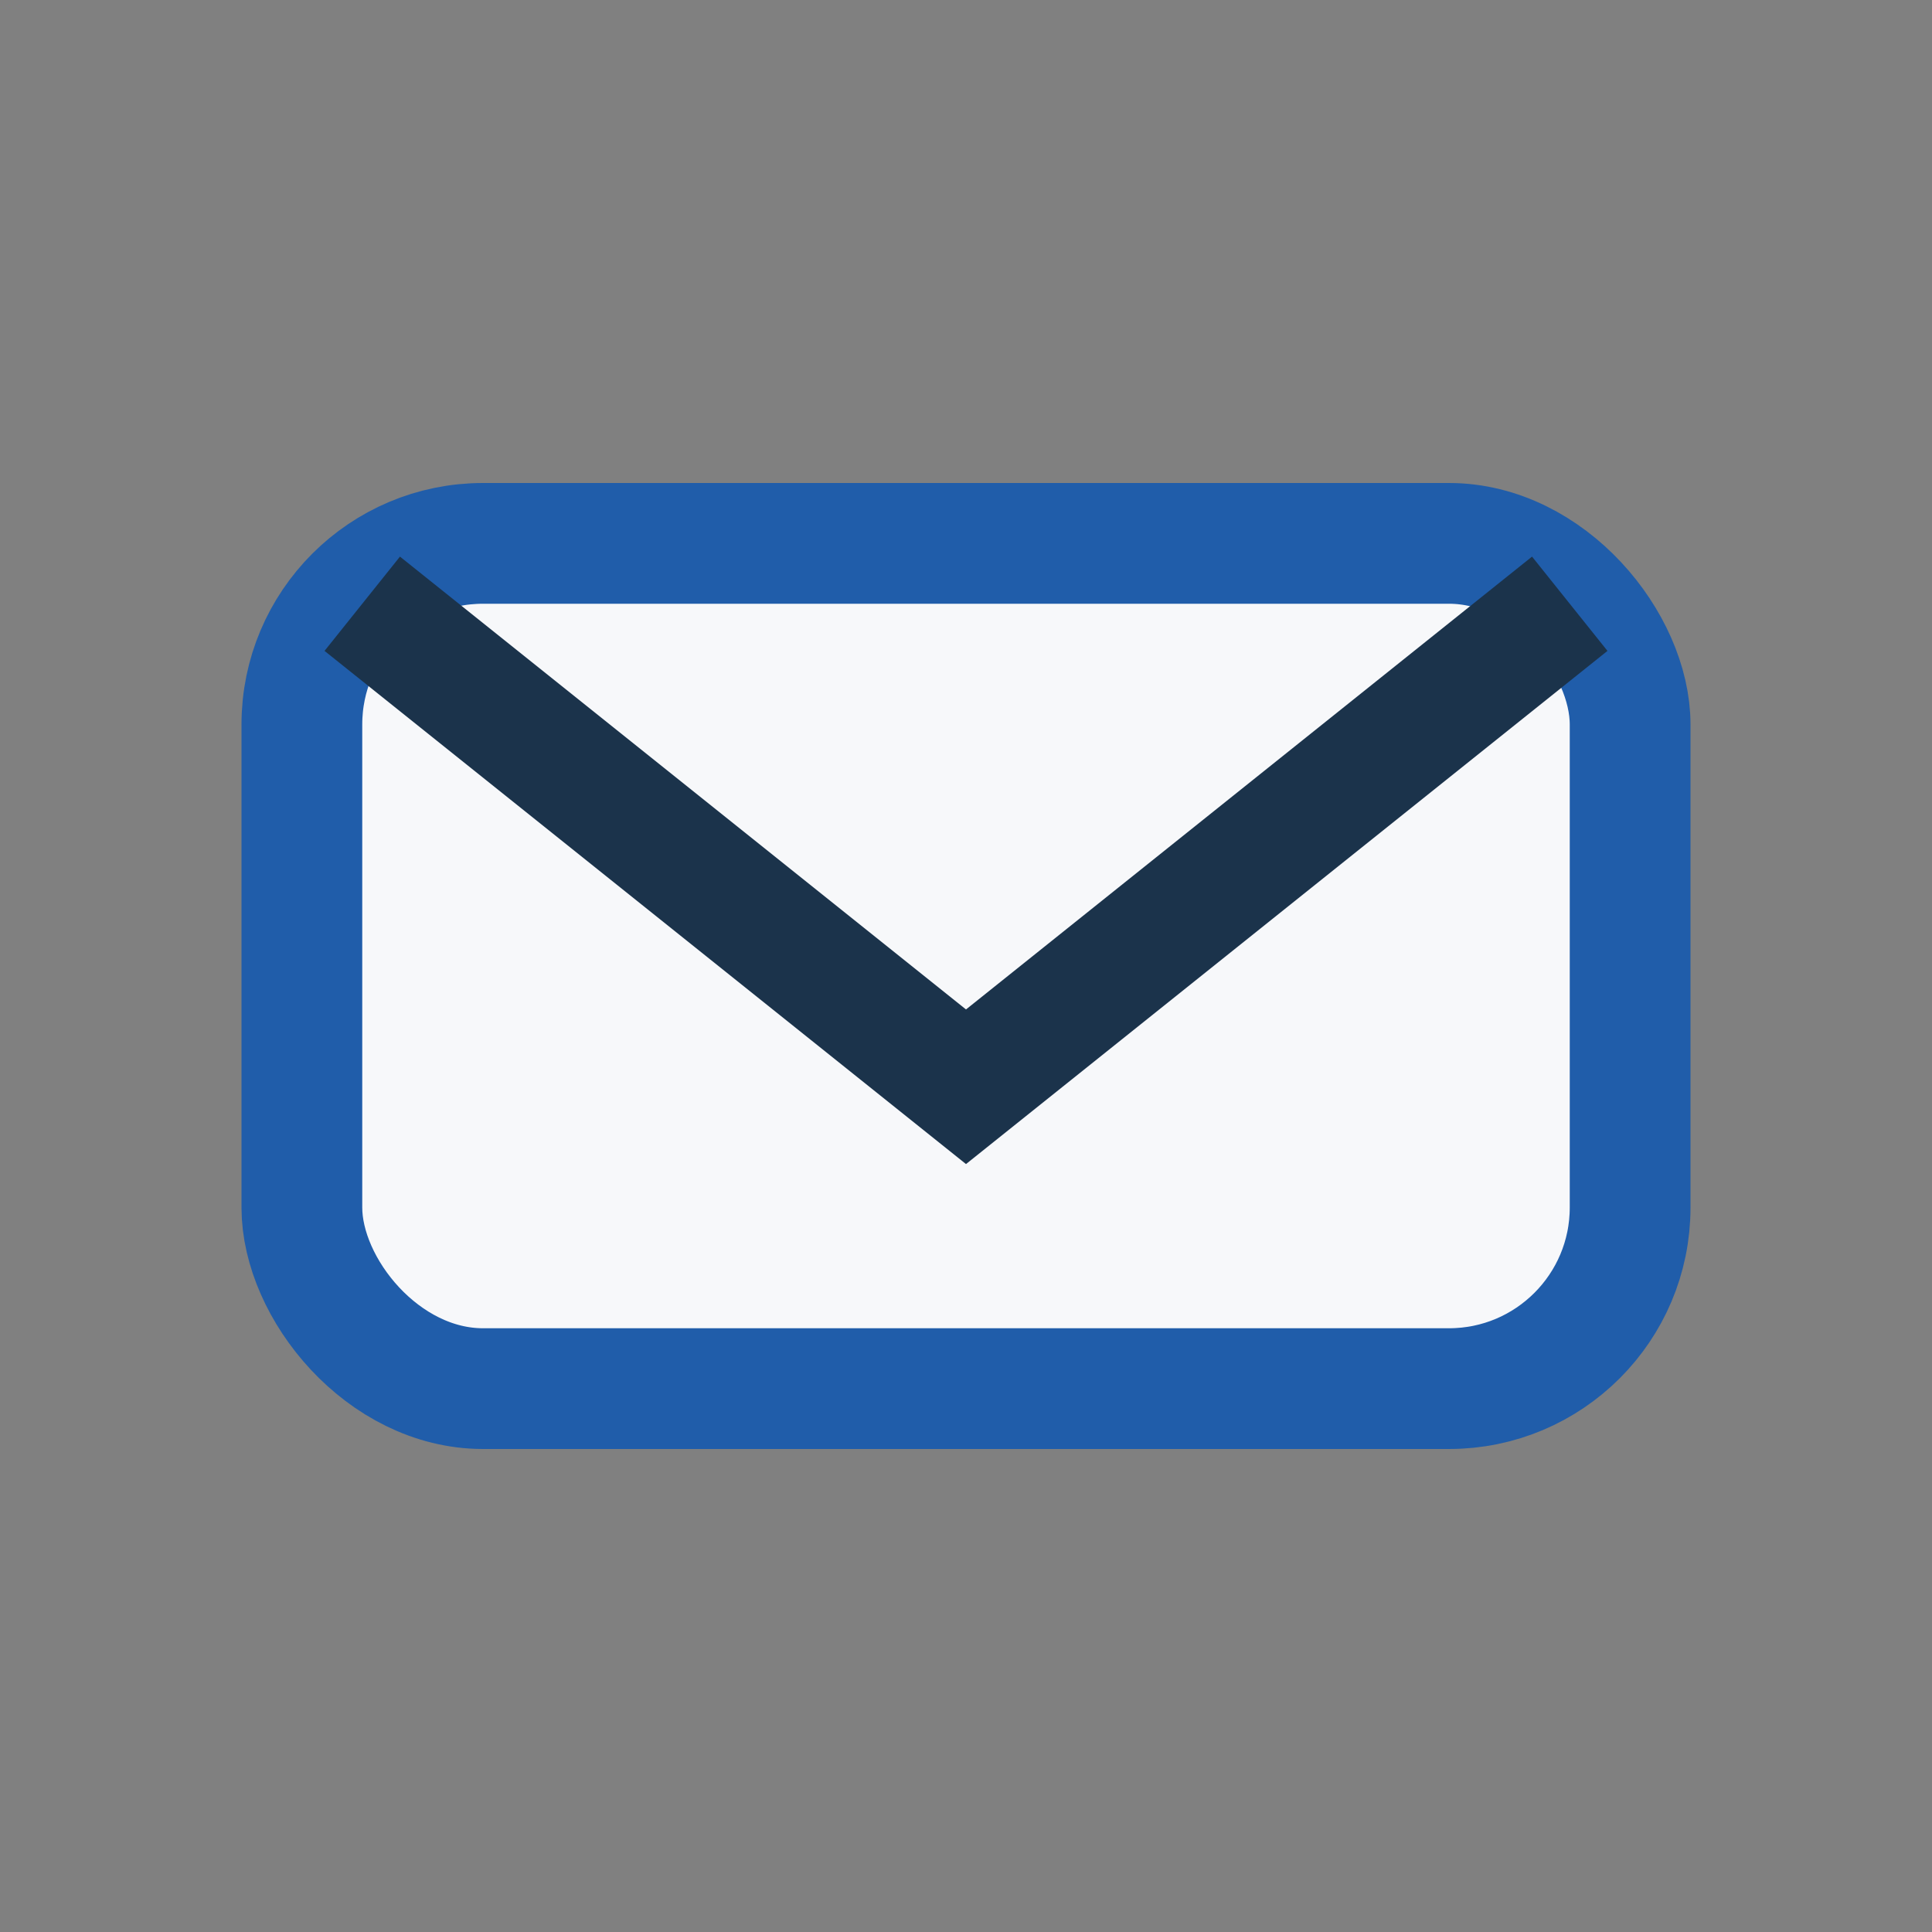
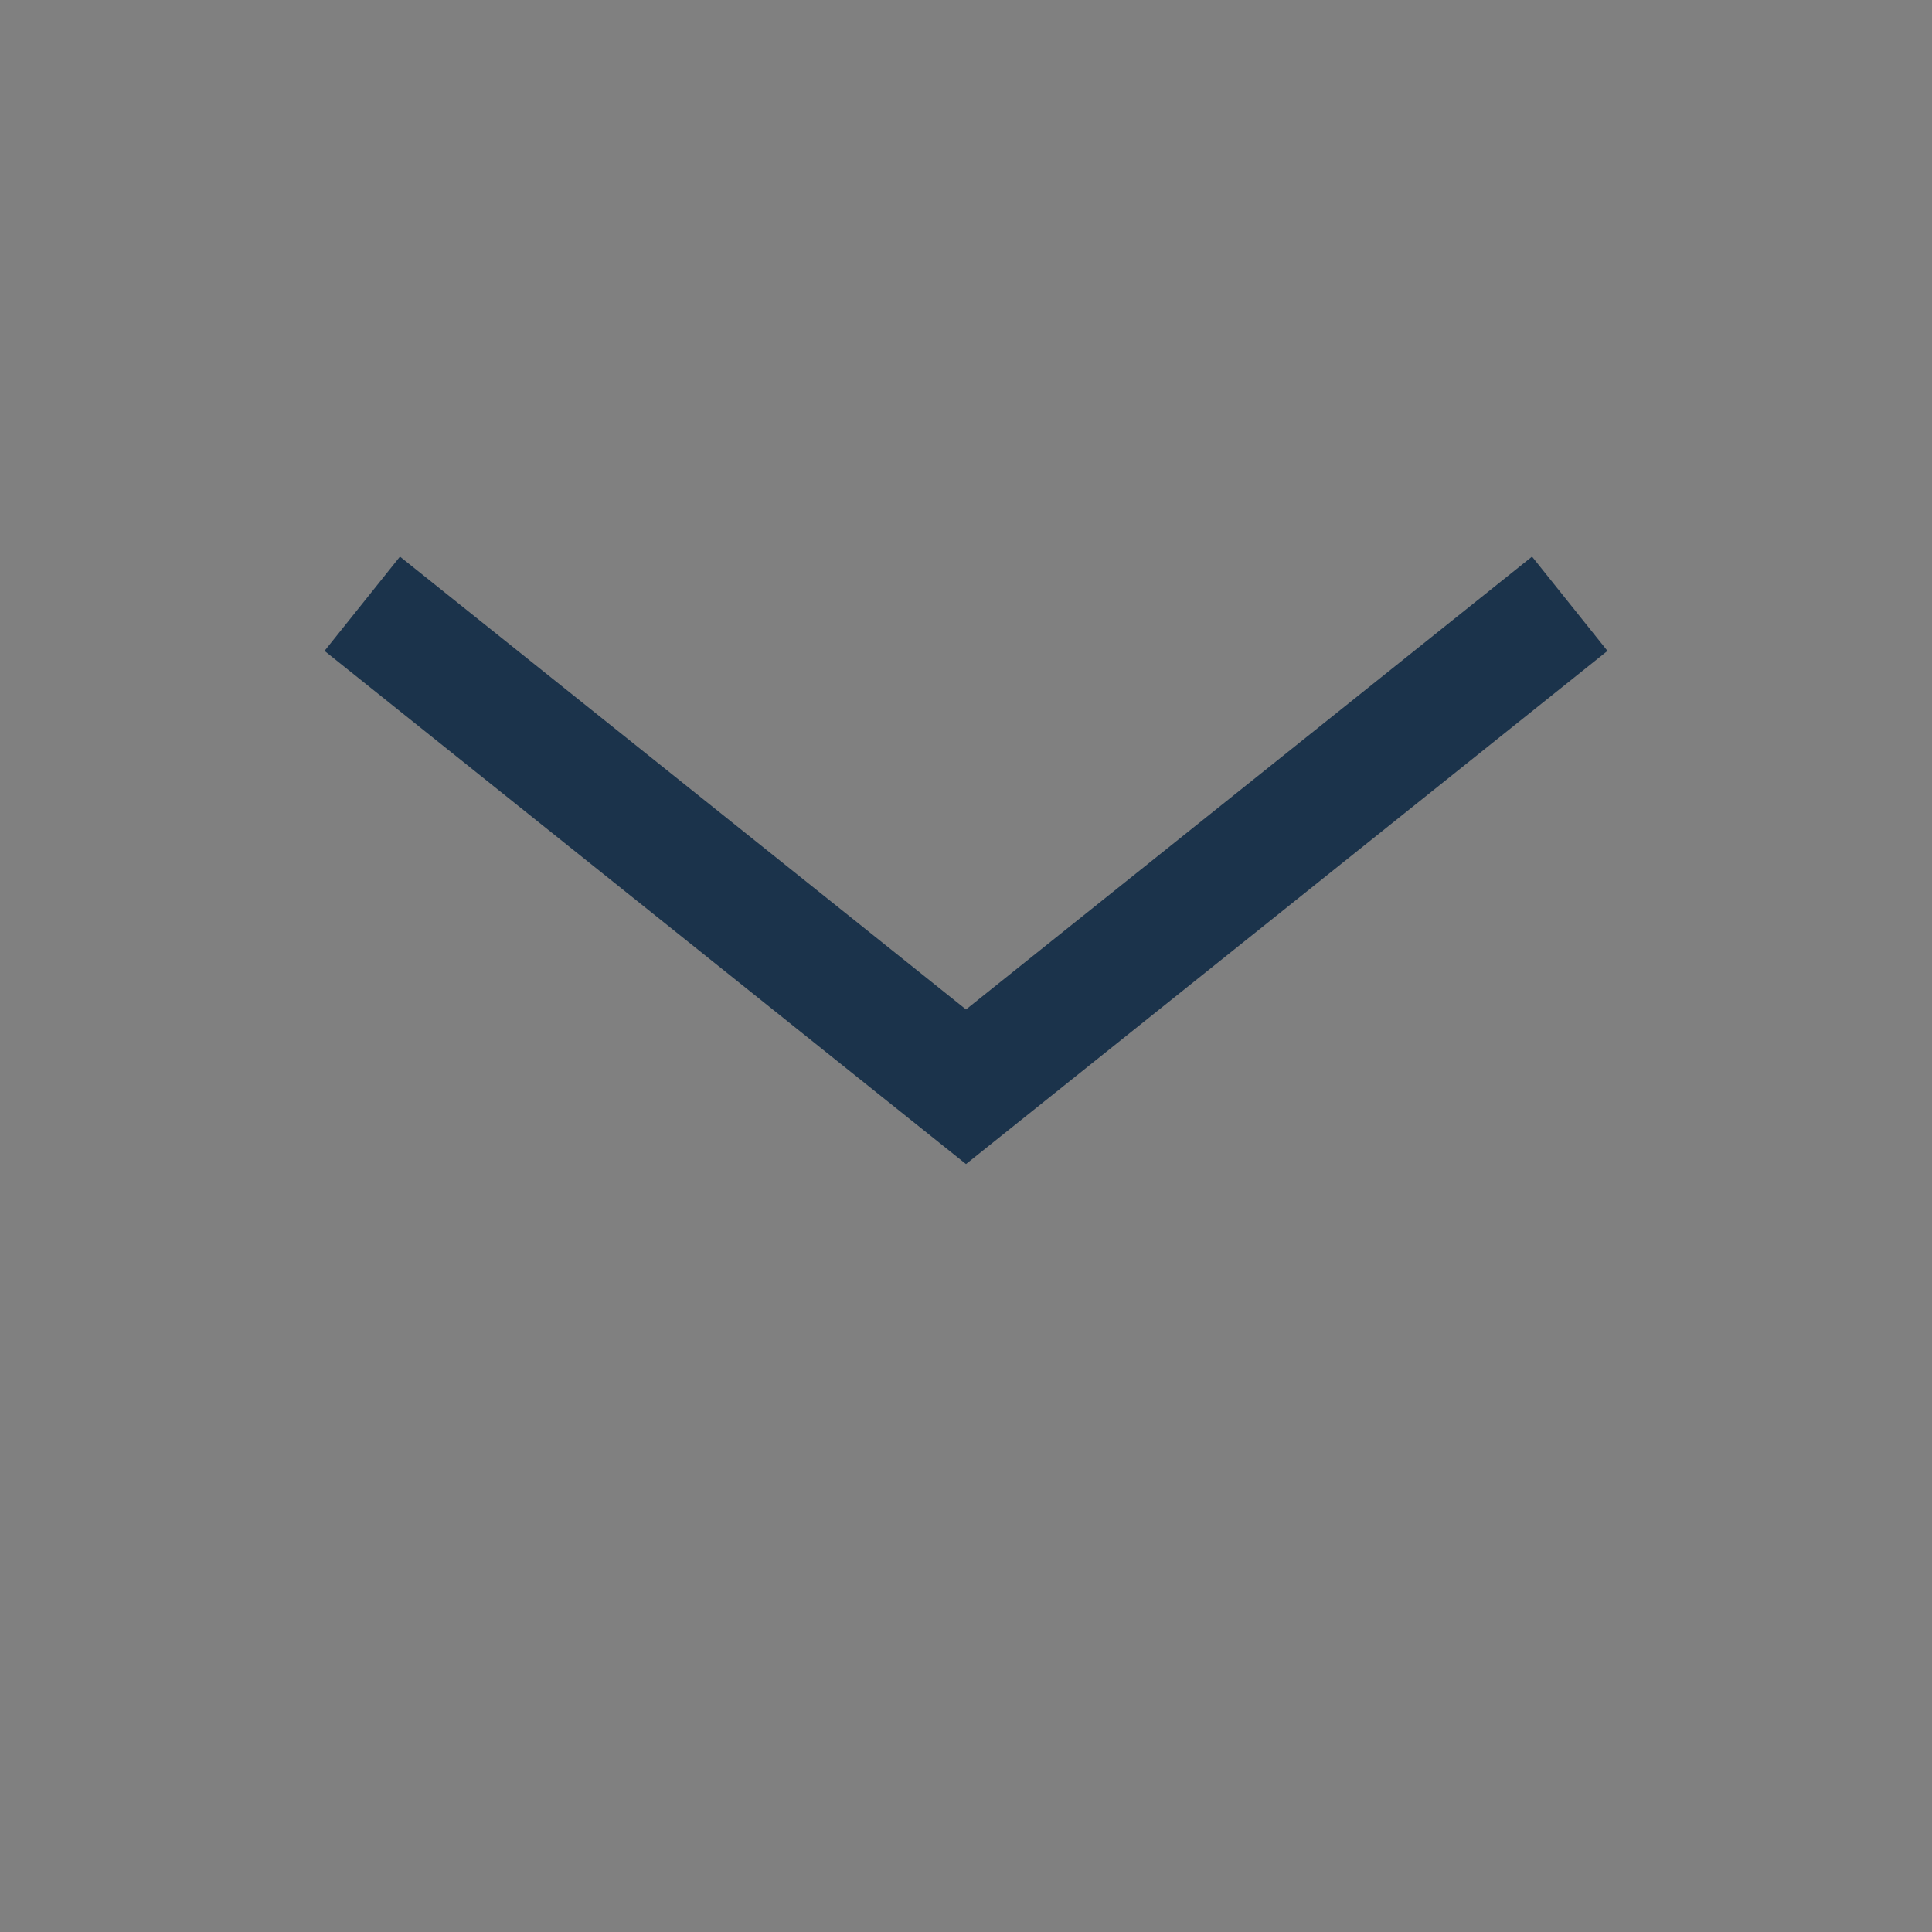
<svg xmlns="http://www.w3.org/2000/svg" width="32" height="32" viewBox="0 0 32 32">
  <rect x="0" y="0" width="32" height="32" fill="#808080" stroke="none" />
-   <rect x="5" y="9" width="22" height="14" rx="3" fill="#F7F8FA" stroke="#205DAA" stroke-width="2" />
  <path d="M6 10l10 8 10-8" fill="none" stroke="#1B334B" stroke-width="2" />
</svg>